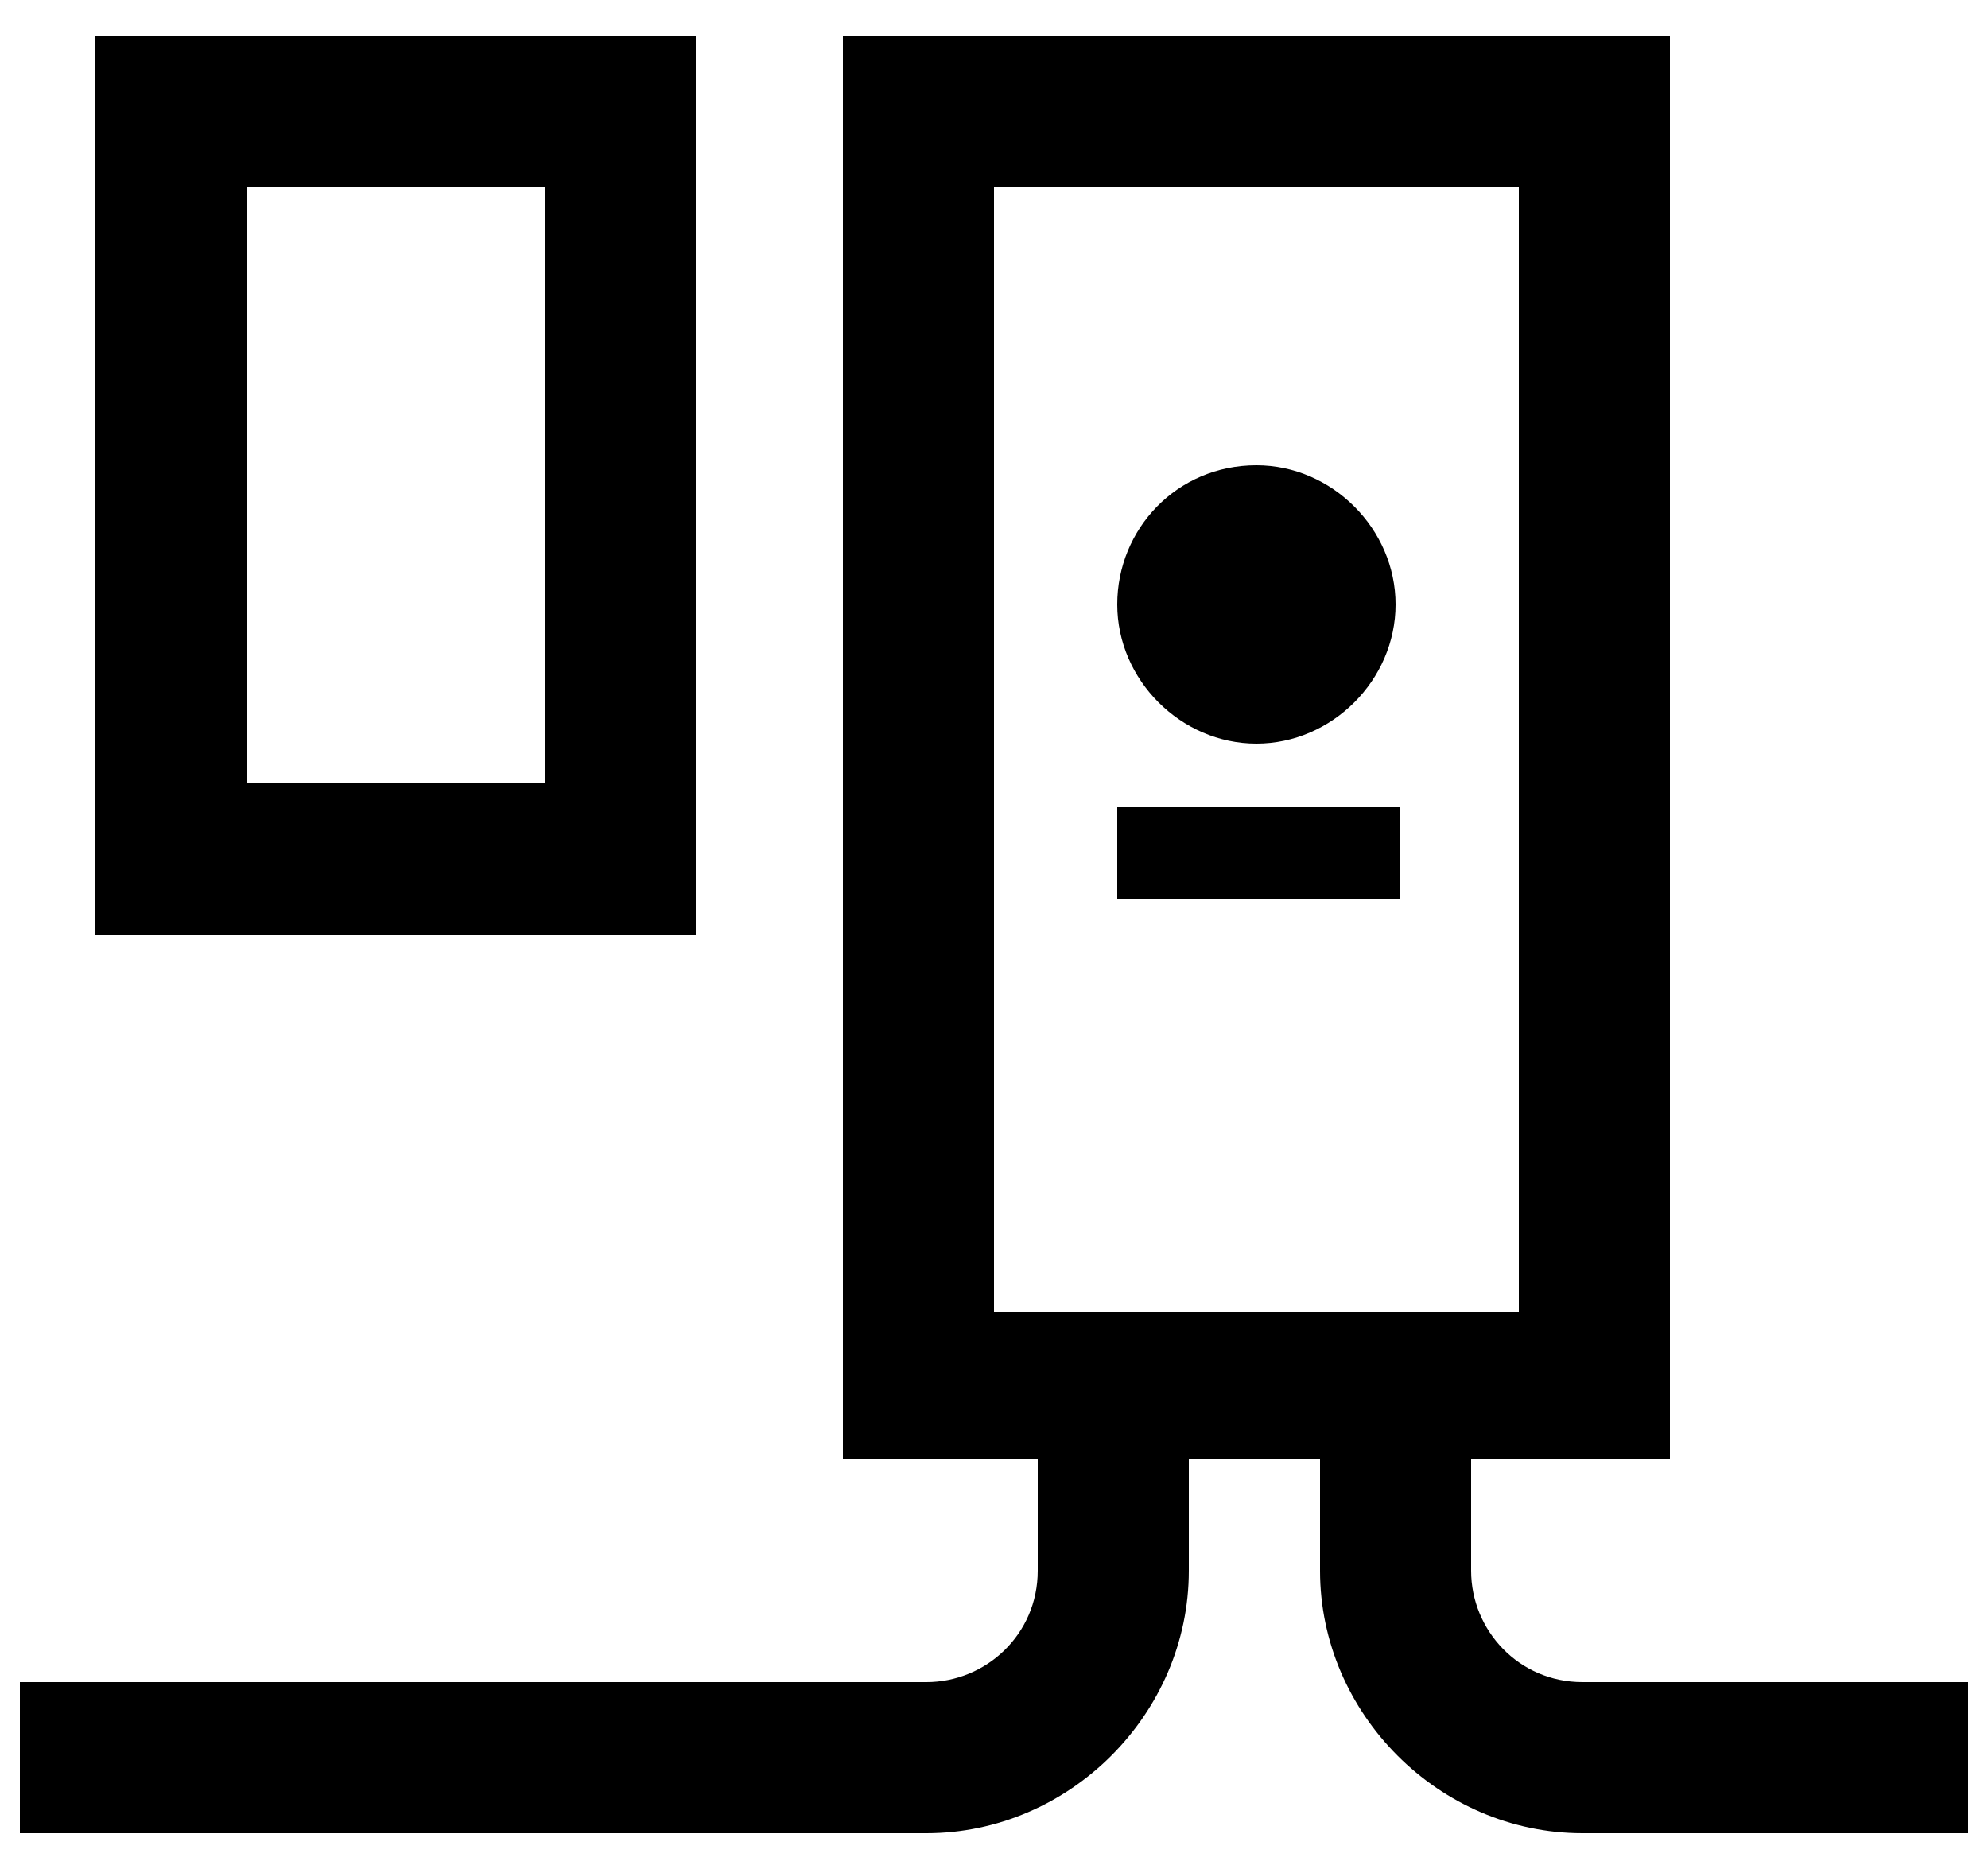
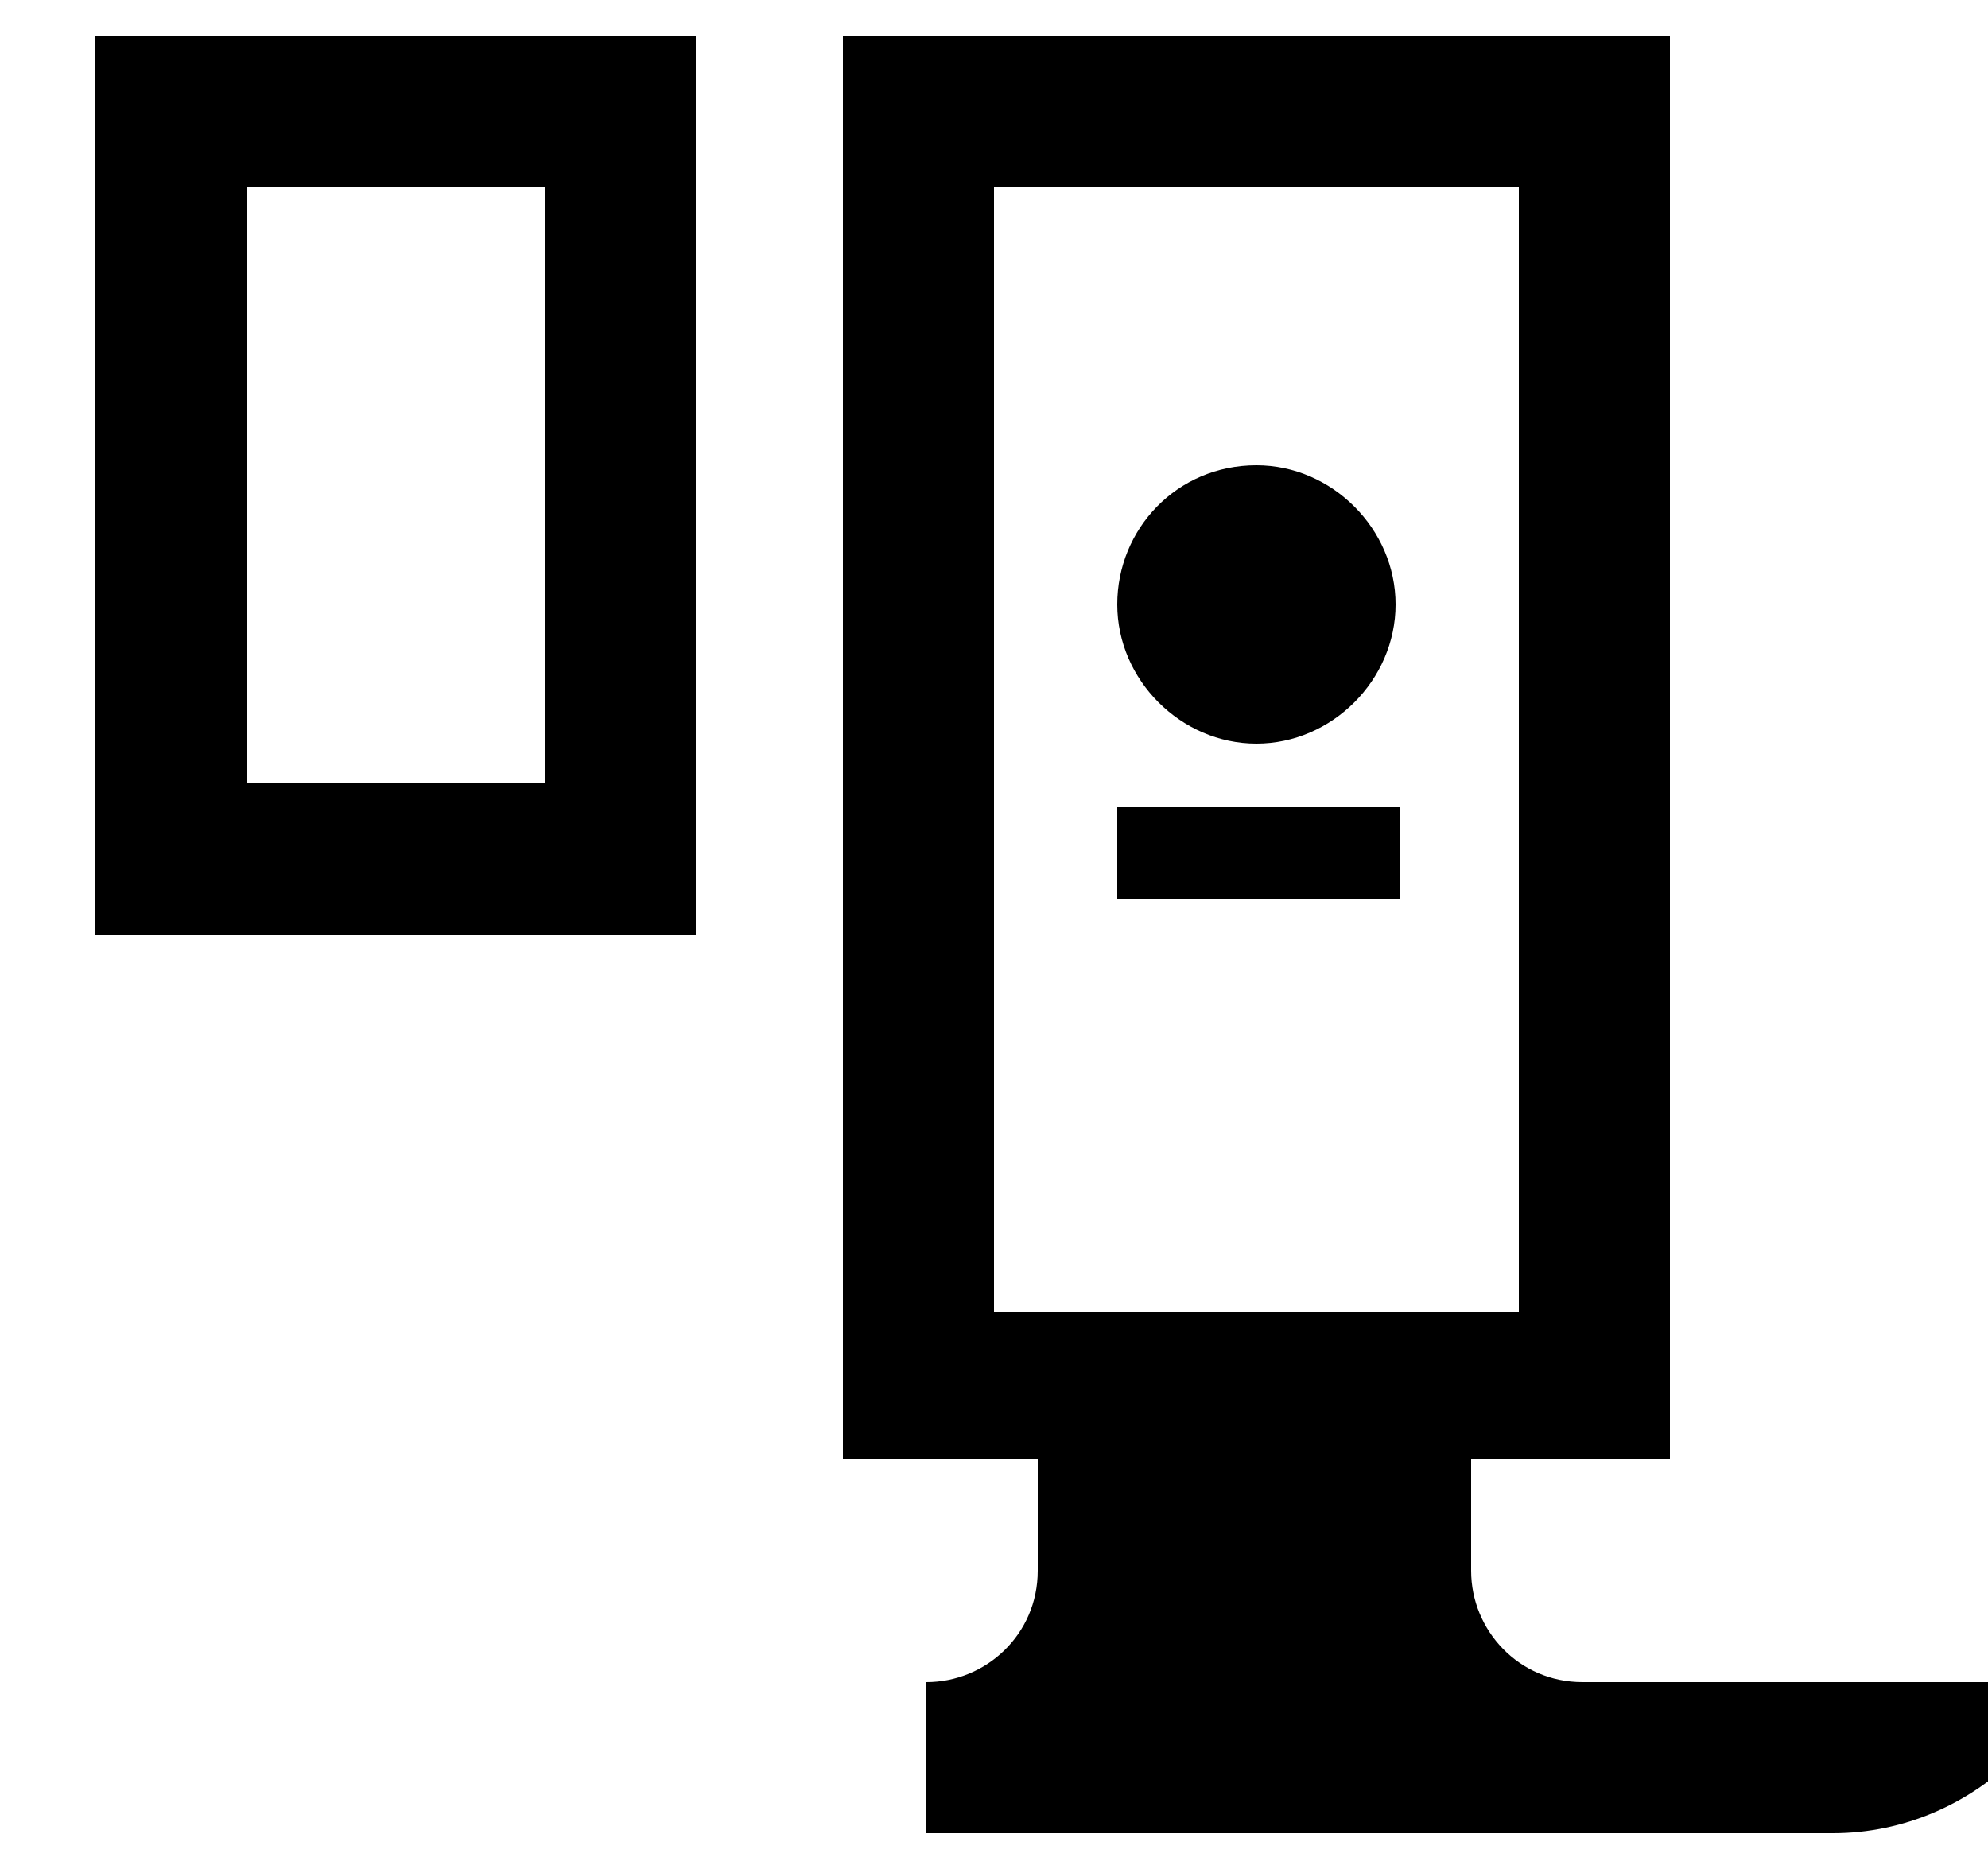
<svg xmlns="http://www.w3.org/2000/svg" version="1.1" id="Layer_1" x="0px" y="0px" viewBox="0 0 50 47" style="enable-background:new 0 0 50 47;" xml:space="preserve">
-   <path id="charging-station-cse_00000117669908953896964530000012054967897133185935_" d="M25,4.7h13.2V33H25V4.7z M39.8,42.3  c-1.6,0-2.8-1.3-2.8-2.8v-2.8h5V0.9H21.2v35.8h4.9v2.8c0,1.6-1.3,2.8-2.8,2.8H0.5v3.8h22.8c3.6,0,6.6-3,6.6-6.6v-2.8h3.3v2.8  c0,3.6,3,6.6,6.6,6.6h9.7v-3.8H39.8z M31.6,11.7c-2,0-3.5,1.6-3.5,3.5s1.6,3.5,3.5,3.5s3.5-1.6,3.5-3.5S33.5,11.7,31.6,11.7   M28.1,22.6h7.1v-2.3h-7.1V22.6z M13.7,19.7H6.2v-15h7.5V19.7z M17.5,0.9H2.4v22.6h15.1V0.9z" />
+   <path id="charging-station-cse_00000117669908953896964530000012054967897133185935_" d="M25,4.7h13.2V33H25V4.7z M39.8,42.3  c-1.6,0-2.8-1.3-2.8-2.8v-2.8h5V0.9H21.2v35.8h4.9v2.8c0,1.6-1.3,2.8-2.8,2.8v3.8h22.8c3.6,0,6.6-3,6.6-6.6v-2.8h3.3v2.8  c0,3.6,3,6.6,6.6,6.6h9.7v-3.8H39.8z M31.6,11.7c-2,0-3.5,1.6-3.5,3.5s1.6,3.5,3.5,3.5s3.5-1.6,3.5-3.5S33.5,11.7,31.6,11.7   M28.1,22.6h7.1v-2.3h-7.1V22.6z M13.7,19.7H6.2v-15h7.5V19.7z M17.5,0.9H2.4v22.6h15.1V0.9z" />
</svg>